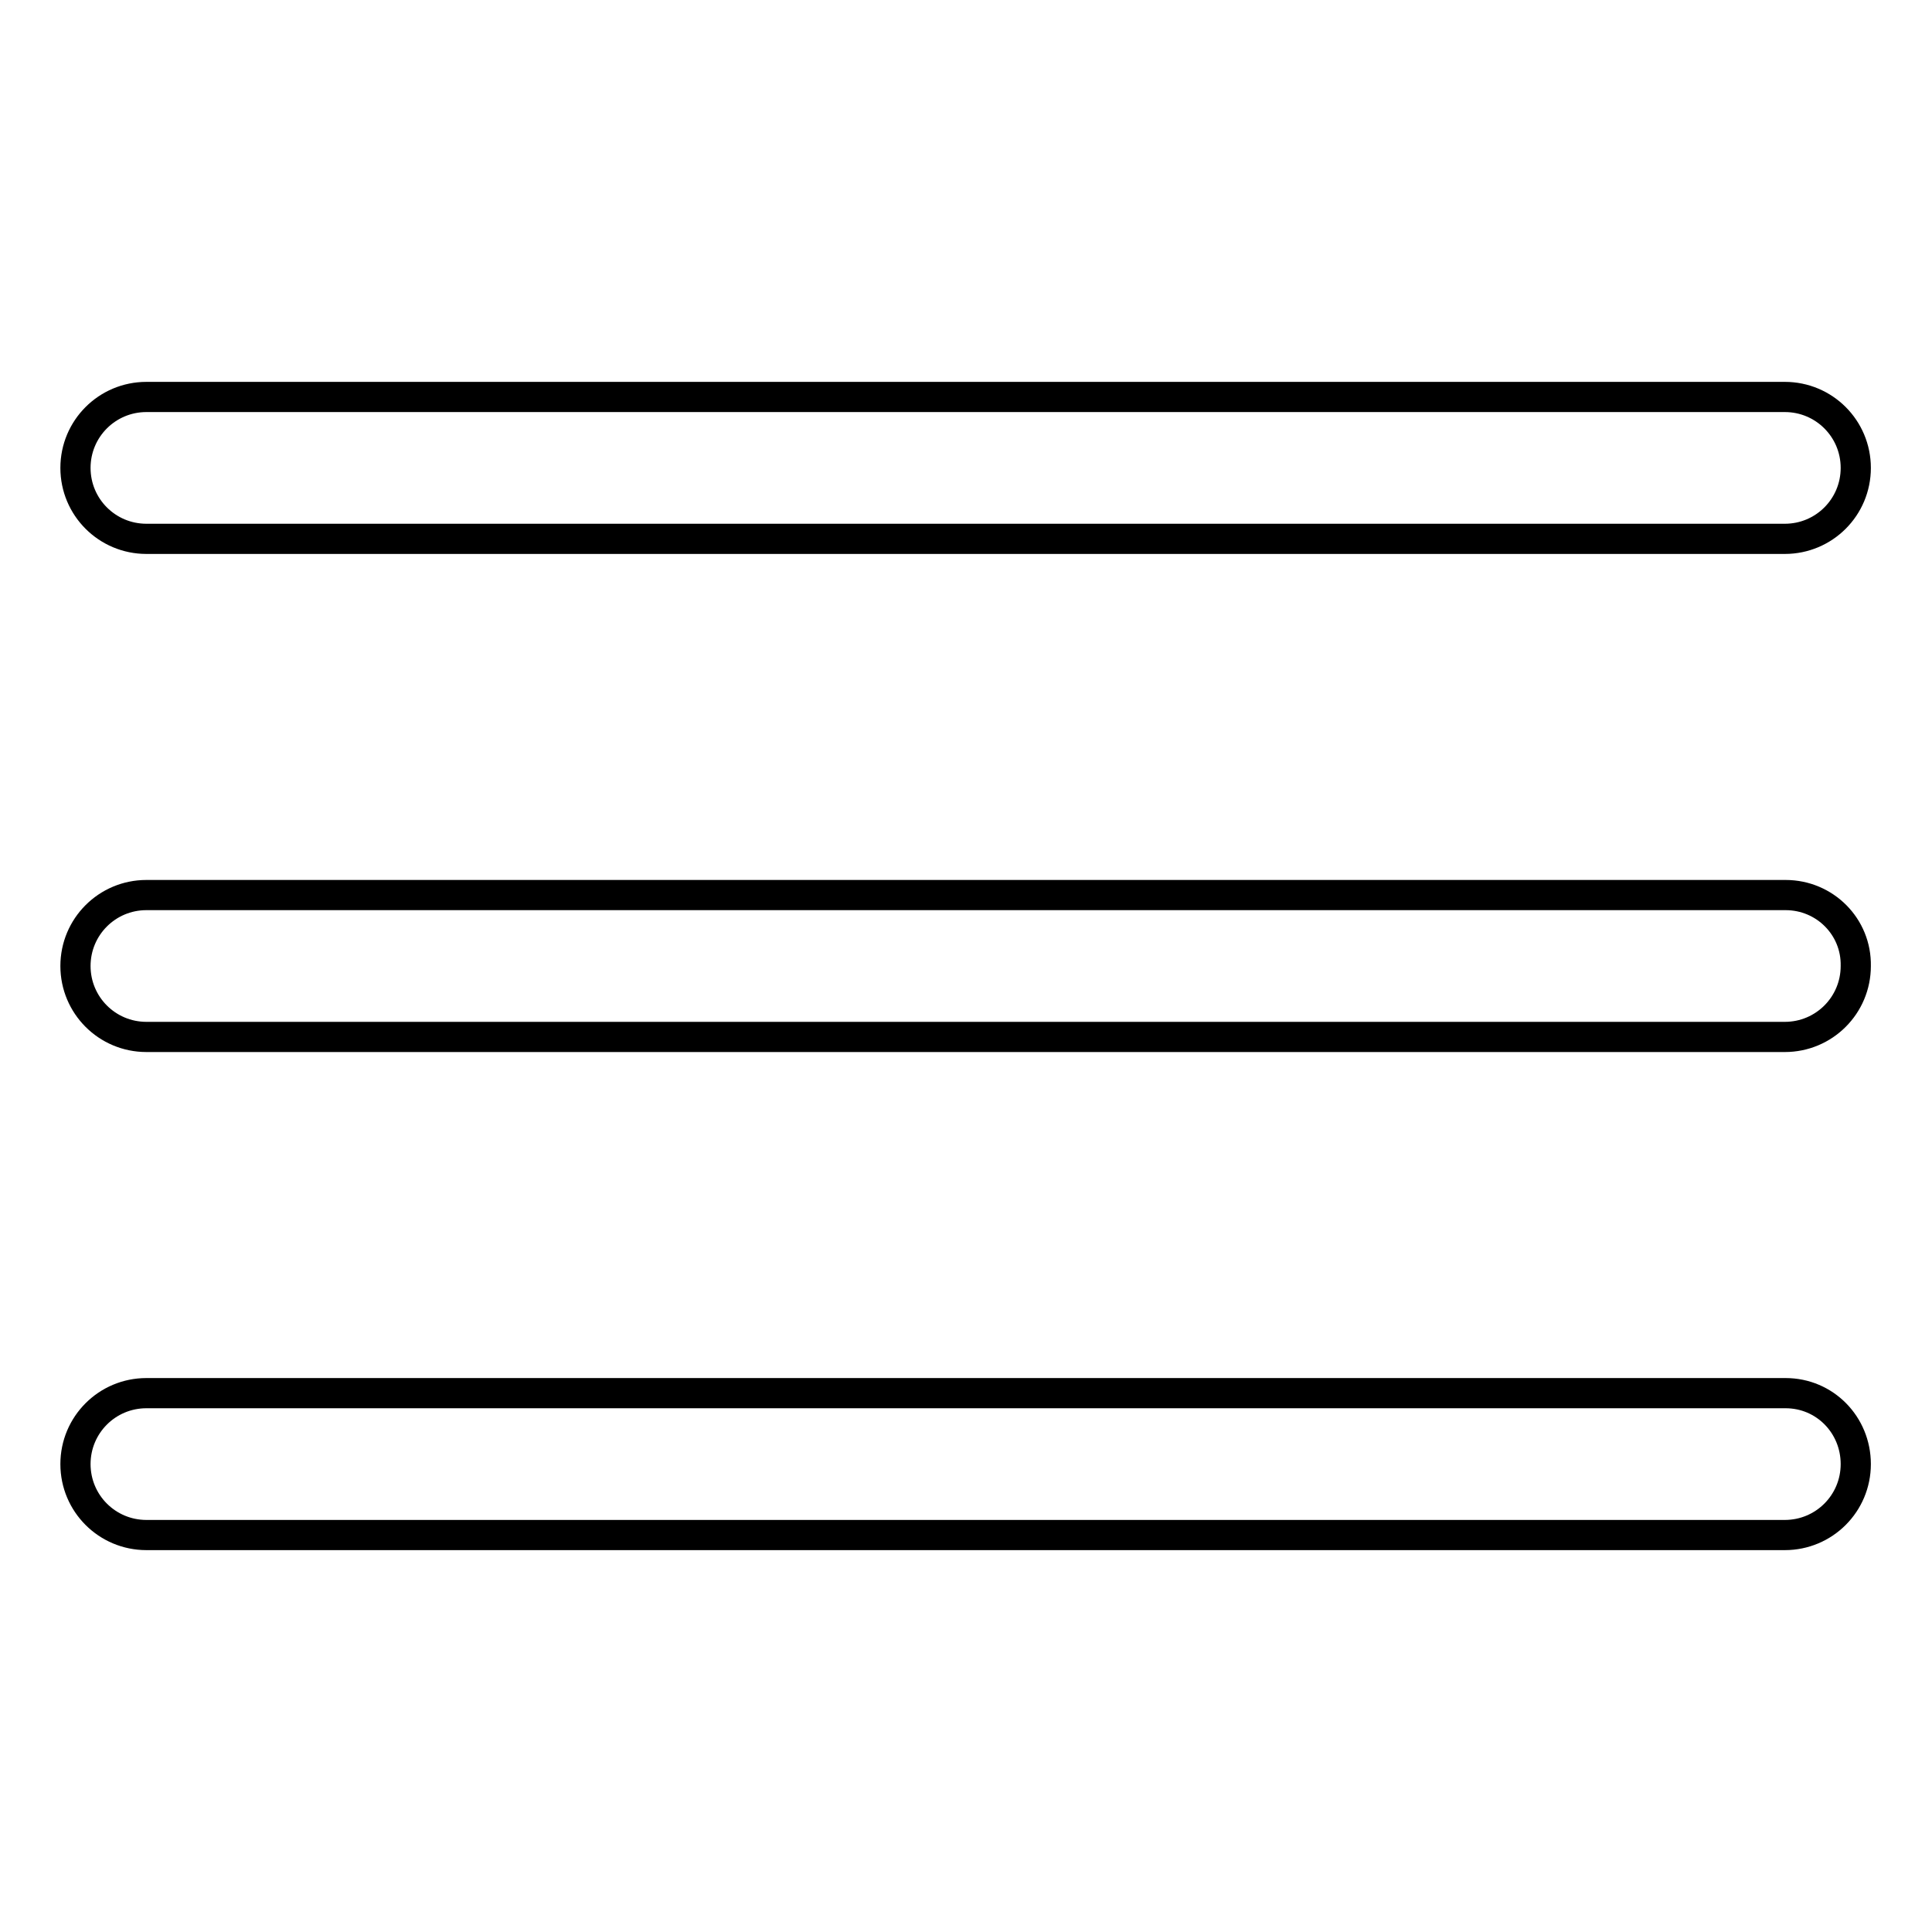
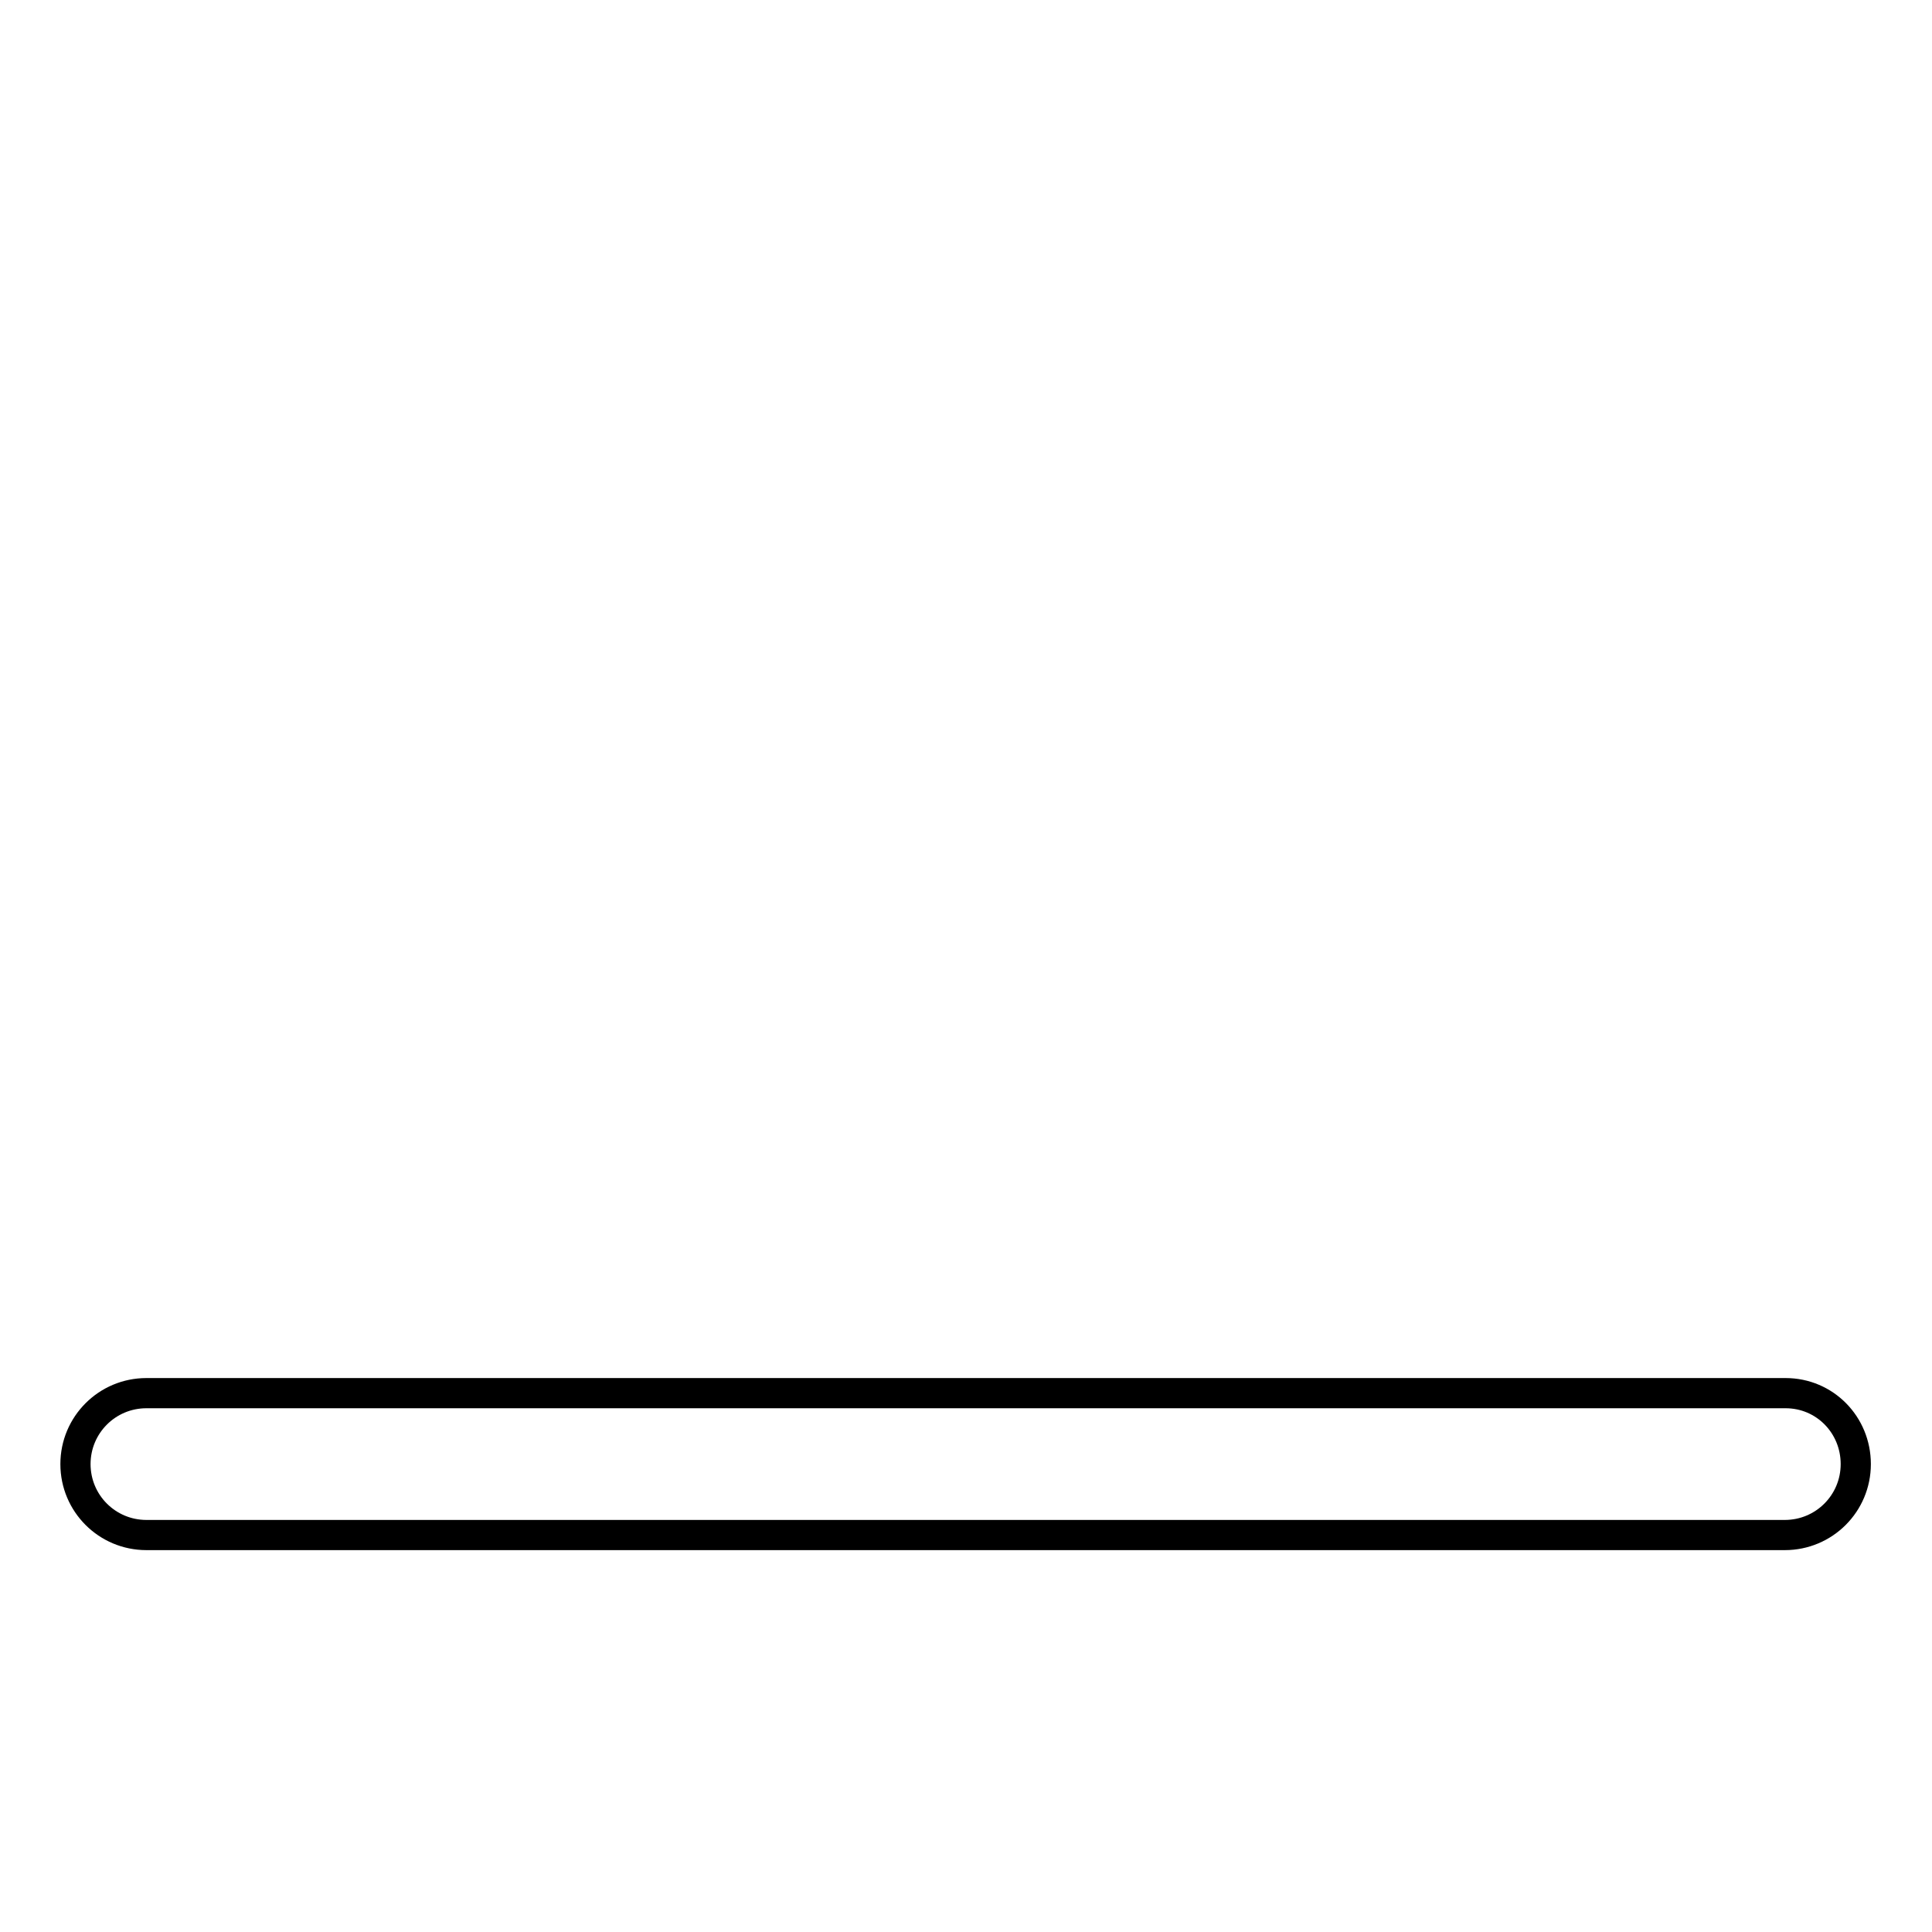
<svg xmlns="http://www.w3.org/2000/svg" version="1.1" x="0px" y="0px" viewBox="0 0 256 256" enable-background="new 0 0 256 256" xml:space="preserve">
  <g>
    <g>
-       <path stroke-width="4" fill-opacity="0" stroke="#000000" d="M19.4,71.4h217.1c5.2,0,9.4-4.2,9.4-9.4s-4.2-9.4-9.4-9.4H19.4c-5.2,0-9.4,4.2-9.4,9.4S14.2,71.4,19.4,71.4z" />
-       <path stroke-width="4" fill-opacity="0" stroke="#000000" d="M236.6,118.6H19.4c-5.2,0-9.4,4.2-9.4,9.4c0,5.2,4.2,9.4,9.4,9.4h217.1c5.2,0,9.4-4.2,9.4-9.4C246,122.8,241.8,118.6,236.6,118.6z" />
      <path stroke-width="4" fill-opacity="0" stroke="#000000" d="M236.6,184.6H19.4c-5.2,0-9.4,4.2-9.4,9.4s4.2,9.4,9.4,9.4h217.1c5.2,0,9.4-4.2,9.4-9.4S241.8,184.6,236.6,184.6z" />
    </g>
  </g>
</svg>